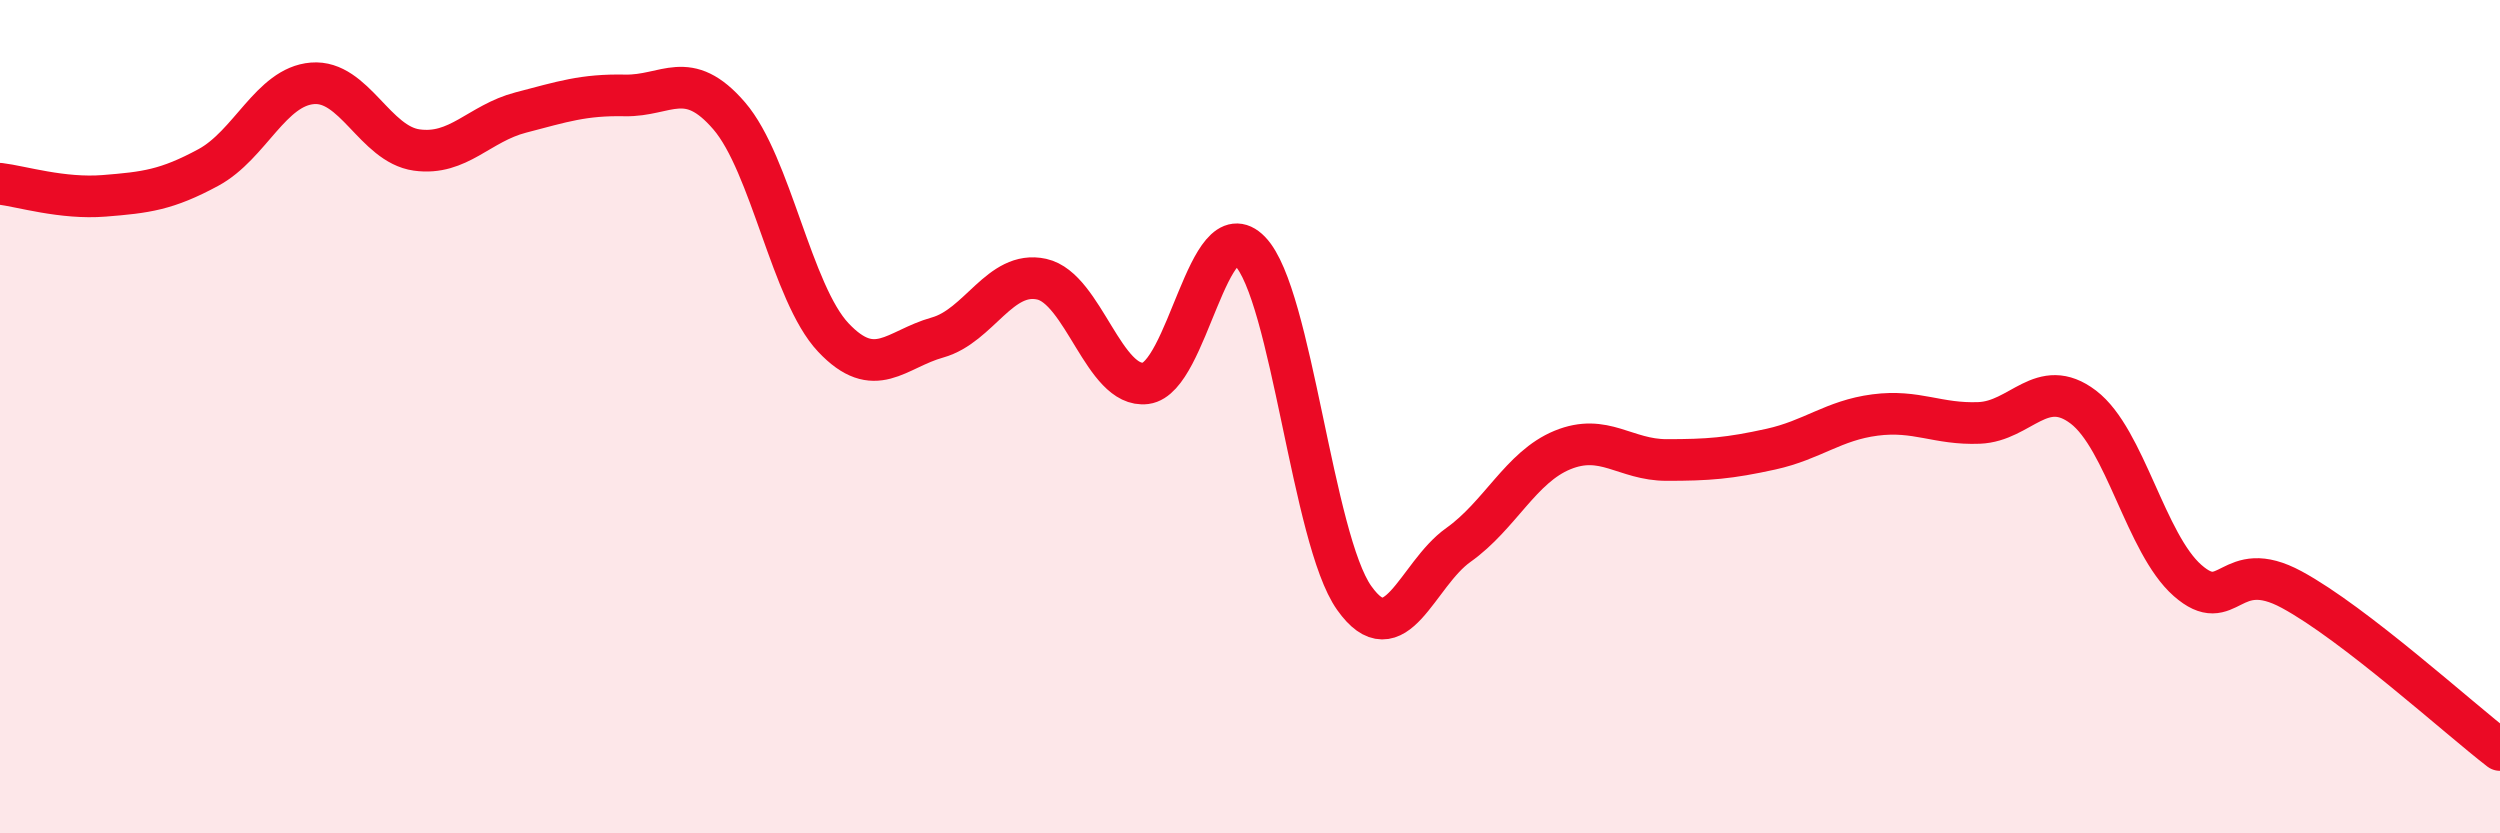
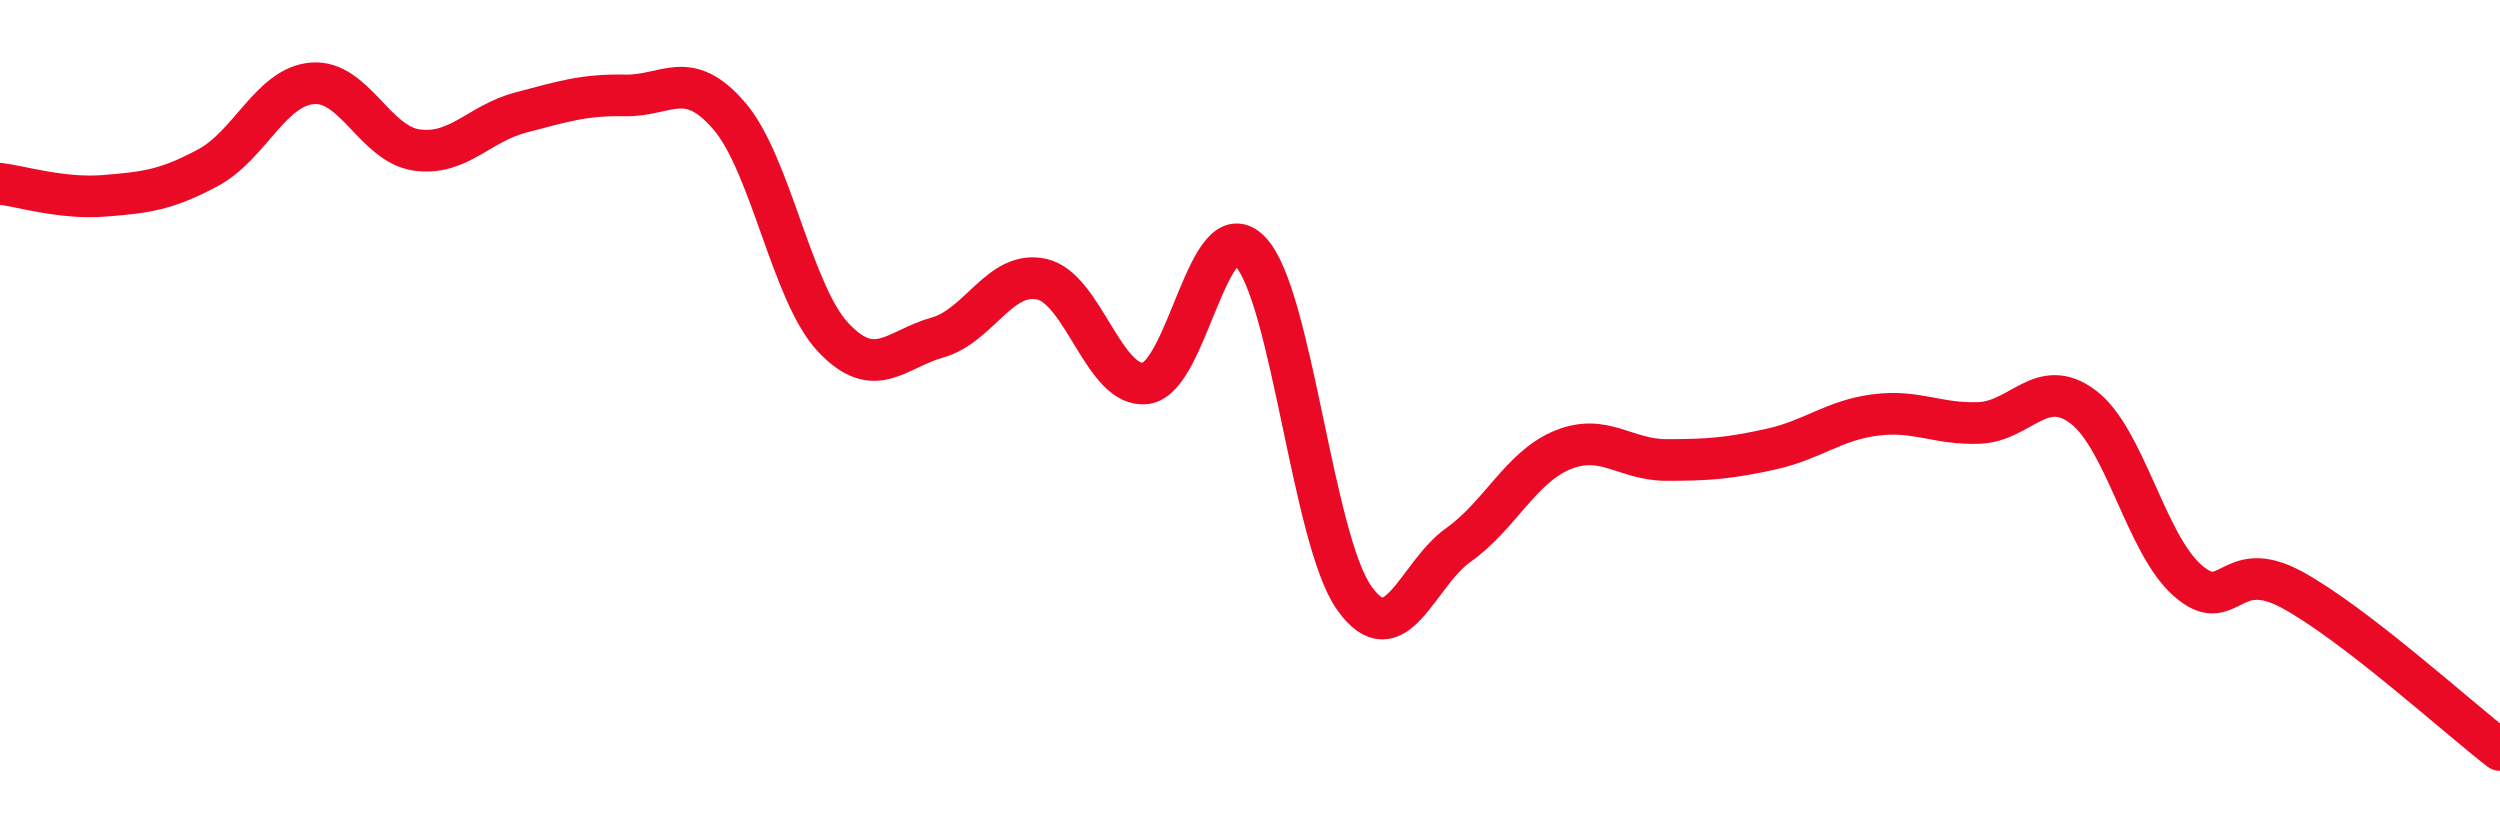
<svg xmlns="http://www.w3.org/2000/svg" width="60" height="20" viewBox="0 0 60 20">
-   <path d="M 0,4.41 C 0.5,4.47 1.5,4.78 2.5,4.7 C 3.5,4.62 4,4.56 5,4.02 C 6,3.48 6.5,2.08 7.5,2 C 8.5,1.92 9,3.46 10,3.6 C 11,3.74 11.5,2.96 12.5,2.7 C 13.5,2.44 14,2.27 15,2.29 C 16,2.31 16.5,1.62 17.5,2.78 C 18.5,3.94 19,7.04 20,8.1 C 21,9.16 21.5,8.38 22.5,8.1 C 23.5,7.82 24,6.48 25,6.7 C 26,6.92 26.5,9.33 27.5,9.2 C 28.5,9.07 29,5 30,6.03 C 31,7.06 31.5,12.94 32.5,14.35 C 33.5,15.76 34,13.79 35,13.08 C 36,12.37 36.5,11.21 37.5,10.8 C 38.5,10.39 39,11.04 40,11.04 C 41,11.04 41.5,11 42.5,10.78 C 43.5,10.56 44,10.09 45,9.96 C 46,9.83 46.5,10.19 47.5,10.15 C 48.5,10.11 49,9.01 50,9.77 C 51,10.53 51.5,13.05 52.5,13.93 C 53.5,14.81 53.5,13.34 55,14.15 C 56.5,14.96 59,17.23 60,18L60 20L0 20Z" fill="#EB0A25" opacity="0.1" stroke-linecap="round" stroke-linejoin="round" />
  <path d="M 0,4.41 C 0.5,4.47 1.5,4.78 2.5,4.7 C 3.5,4.62 4,4.56 5,4.02 C 6,3.48 6.5,2.08 7.5,2 C 8.5,1.92 9,3.46 10,3.6 C 11,3.74 11.5,2.96 12.5,2.7 C 13.5,2.44 14,2.27 15,2.29 C 16,2.31 16.5,1.62 17.5,2.78 C 18.5,3.94 19,7.04 20,8.1 C 21,9.16 21.5,8.38 22.5,8.1 C 23.5,7.82 24,6.48 25,6.7 C 26,6.92 26.5,9.33 27.5,9.2 C 28.5,9.07 29,5 30,6.03 C 31,7.06 31.5,12.94 32.5,14.35 C 33.5,15.76 34,13.79 35,13.08 C 36,12.37 36.5,11.21 37.5,10.8 C 38.5,10.39 39,11.04 40,11.04 C 41,11.04 41.5,11 42.5,10.78 C 43.5,10.56 44,10.09 45,9.96 C 46,9.83 46.5,10.19 47.5,10.15 C 48.5,10.11 49,9.01 50,9.77 C 51,10.53 51.5,13.05 52.5,13.93 C 53.5,14.81 53.5,13.34 55,14.15 C 56.5,14.96 59,17.23 60,18" stroke="#EB0A25" stroke-width="1" fill="none" stroke-linecap="round" stroke-linejoin="round" />
</svg>